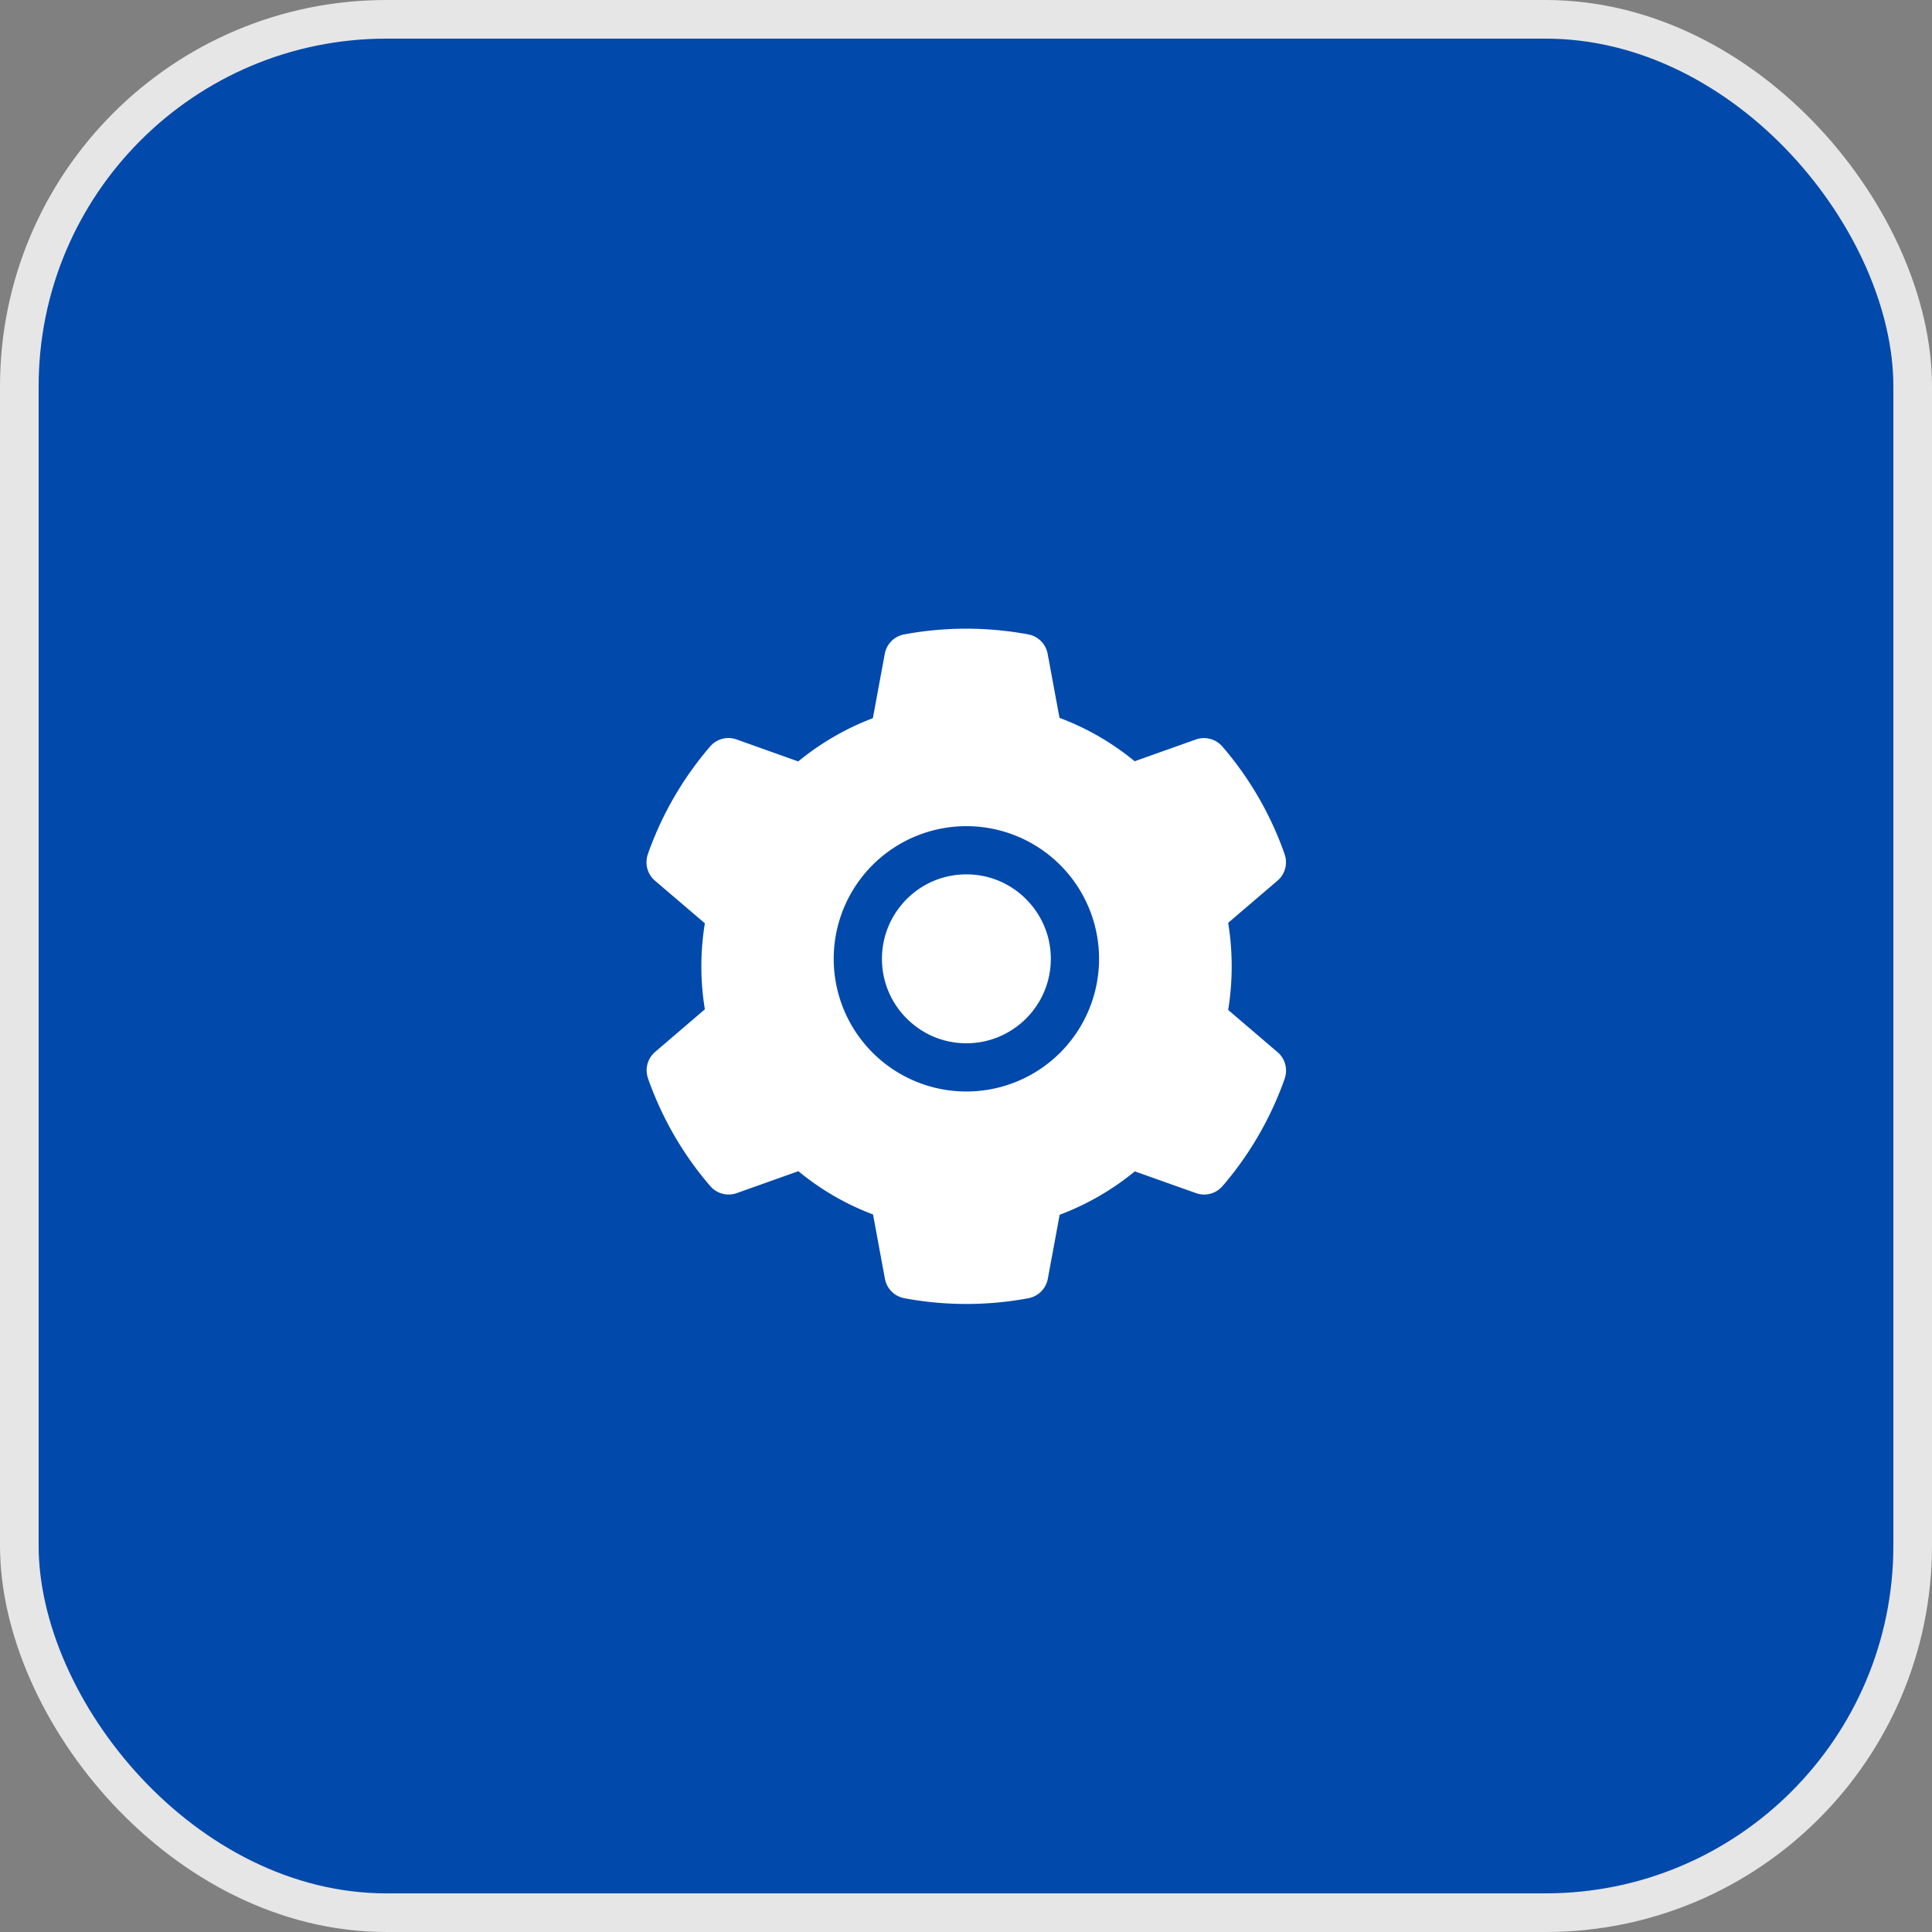
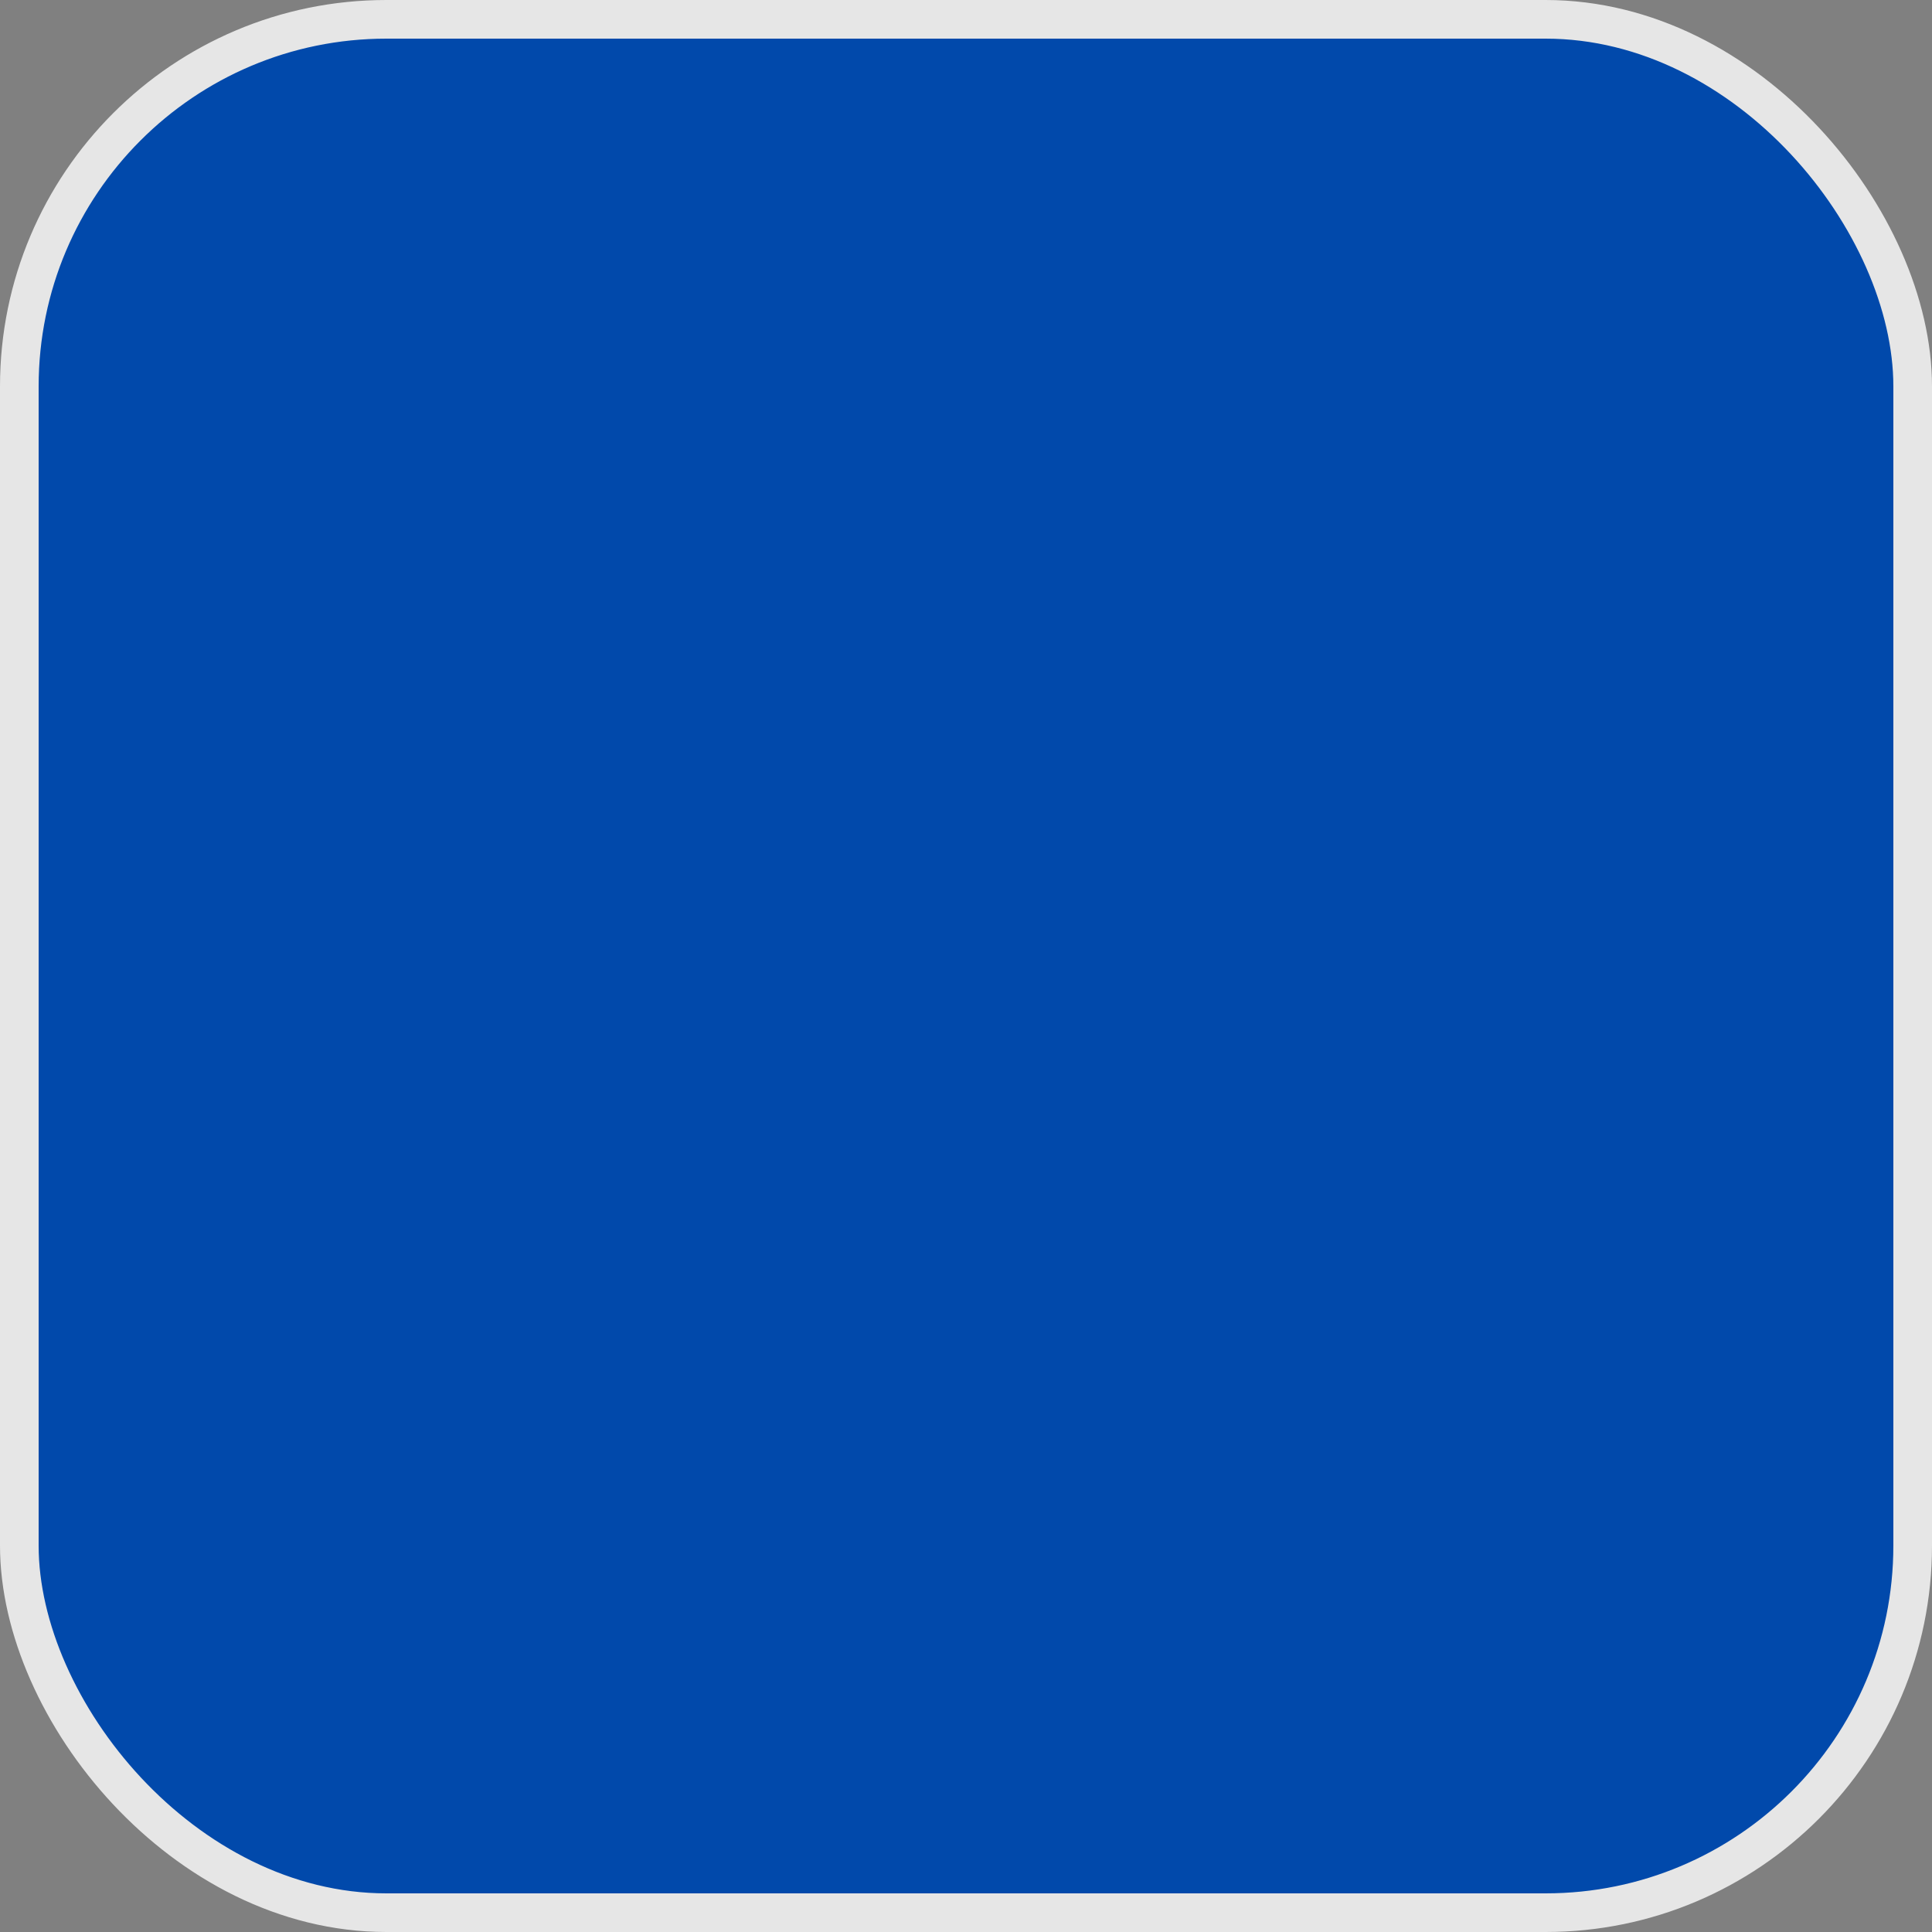
<svg xmlns="http://www.w3.org/2000/svg" width="50" height="50" fill="none">
  <rect width="100%" height="100%" fill="#808080" stroke="none" />
  <rect x=".5" y=".5" width="49" height="49" rx="9.5" fill="#0149AB" stroke="#E6E6E6" />
-   <path d="M25.01 22.629c-.584 0-1.131.226-1.545.64-.412.415-.64.962-.64 1.546 0 .583.228 1.13.64 1.544.414.412.96.641 1.545.641.584 0 1.13-.229 1.545-.64.412-.415.64-.962.64-1.546 0-.584-.228-1.13-.64-1.544a2.168 2.168 0 0 0-1.545-.641Zm8.052 4.6-1.277-1.092a7.023 7.023 0 0 0 0-2.254l1.277-1.092a.625.625 0 0 0 .182-.688l-.017-.05a8.644 8.644 0 0 0-1.555-2.69l-.035-.04a.628.628 0 0 0-.686-.186l-1.586.564a6.819 6.819 0 0 0-1.945-1.123l-.307-1.658a.626.626 0 0 0-.504-.502l-.052-.01a8.801 8.801 0 0 0-3.102 0l-.053.01a.626.626 0 0 0-.504.502l-.308 1.666c-.7.266-1.353.644-1.932 1.12l-1.598-.57a.624.624 0 0 0-.685.186l-.035.041a8.707 8.707 0 0 0-1.555 2.69l-.017.05a.627.627 0 0 0 .181.688l1.293 1.104a6.86 6.86 0 0 0 0 2.226l-1.289 1.104a.626.626 0 0 0-.181.687l.017.05c.354.983.875 1.892 1.555 2.69l.035.041a.627.627 0 0 0 .685.186l1.598-.569a6.76 6.76 0 0 0 1.932 1.12l.308 1.666a.627.627 0 0 0 .504.502l.053.01a8.754 8.754 0 0 0 3.102 0l.052-.01a.627.627 0 0 0 .504-.502l.307-1.658a6.865 6.865 0 0 0 1.945-1.123l1.586.564a.625.625 0 0 0 .686-.186l.035-.04a8.709 8.709 0 0 0 1.555-2.69l.017-.05a.63.63 0 0 0-.185-.684Zm-8.052 1.019a3.433 3.433 0 1 1 0-6.867 3.433 3.433 0 0 1 0 6.867Z" fill="#fff" />
</svg>